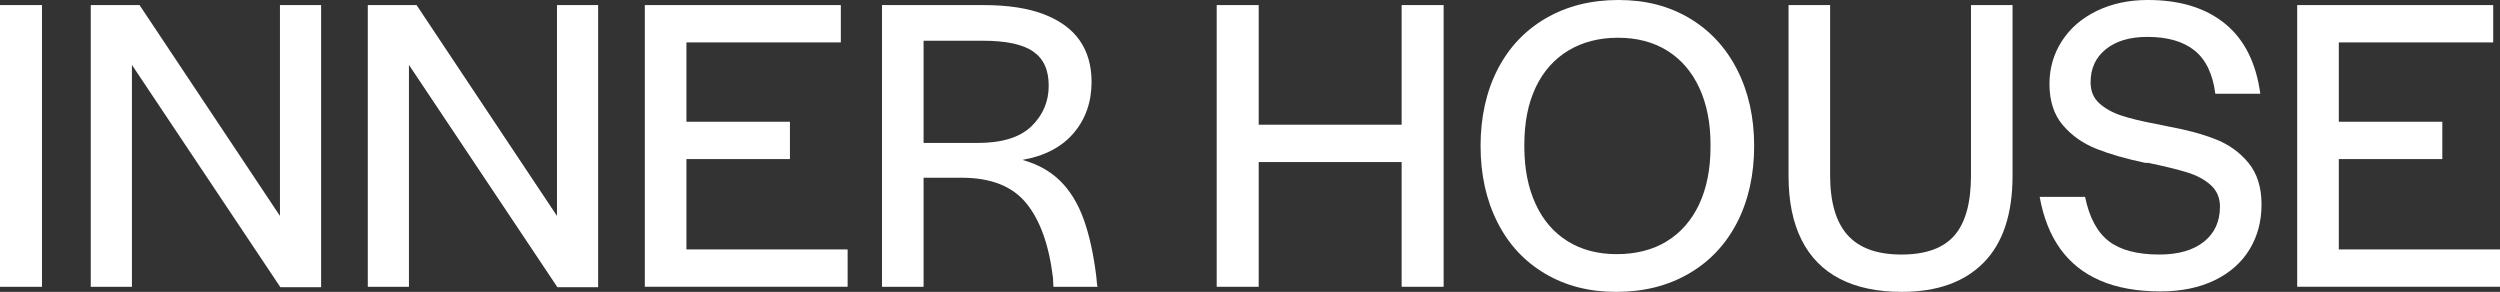
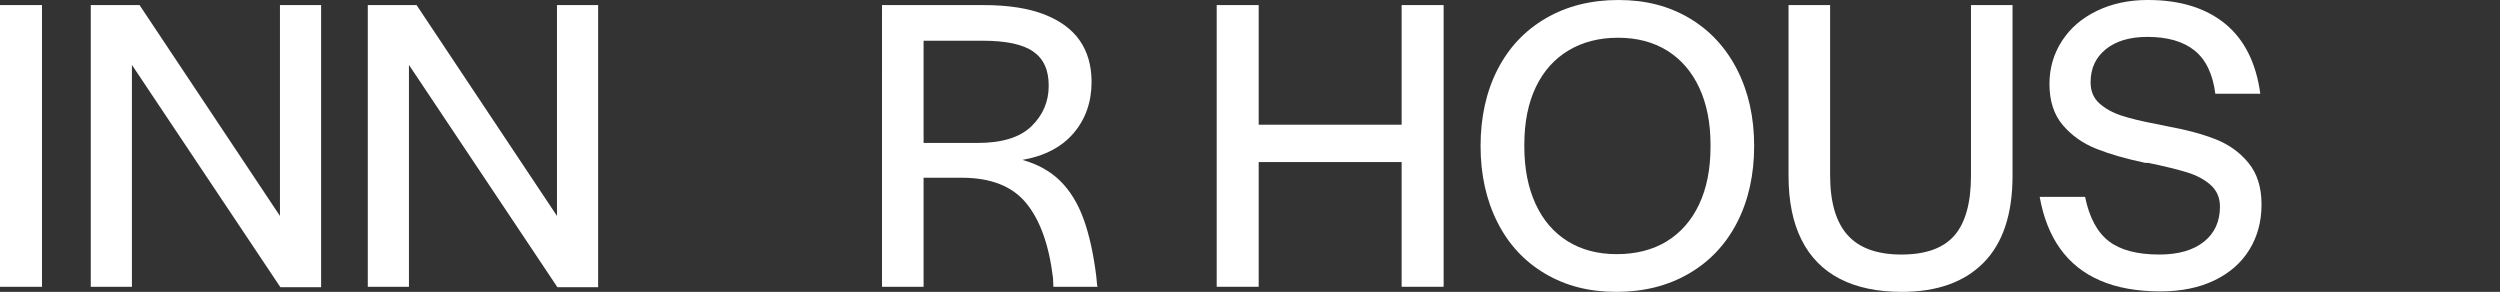
<svg xmlns="http://www.w3.org/2000/svg" viewBox="0 0 777 90.71" data-name="Camada 2" id="Camada_2">
  <rect x="0" y="0" width="777" height="90.71" fill="#333333" stroke="none" />
  <defs>
    <style>
      .cls-1 {
        fill: #fff;
      }
    </style>
  </defs>
  <g data-name="Camada 1" id="Camada_1-2">
    <g>
      <path d="M0,1.58h13.05v87.55H0V1.58Z" class="cls-1" />
      <path d="M28.21,1.58h15.16l43.64,65.53V1.58h12.79v87.68h-12.66L41,20.17v68.96h-12.79V1.58Z" class="cls-1" />
      <path d="M114.31,1.58h15.16l43.64,65.53V1.58h12.79v87.68h-12.66L127.1,20.17v68.96h-12.79V1.58Z" class="cls-1" />
-       <path d="M200.41,1.58h60.92v11.6h-47.99v24.66h32.17v11.6h-32.17v28.08h50.1v11.6h-63.03V1.58Z" class="cls-1" />
      <path d="M274.12,1.58h31.51c7.65,0,13.95.97,18.92,2.9,4.96,1.93,8.66,4.66,11.08,8.17,2.42,3.52,3.63,7.78,3.63,12.79,0,6.24-1.85,11.54-5.54,15.89-3.69,4.35-9.01,7.14-15.95,8.37,4.75,1.32,8.66,3.49,11.74,6.53,3.08,3.03,5.49,6.97,7.25,11.8,1.76,4.83,3.08,10.77,3.96,17.8.09.88.17,1.8.26,2.77.09.18.13.35.13.53h-13.71l-.13-2.77c-1.23-10.2-4-17.93-8.31-23.21-4.31-5.27-10.99-7.91-20.04-7.91h-11.87v33.89h-12.92V1.58ZM280.98,44.43h22.81c7.65,0,13.25-1.73,16.81-5.21,3.56-3.47,5.34-7.67,5.34-12.59s-1.6-8.37-4.81-10.61c-3.21-2.24-8.42-3.36-15.62-3.36h-18.46v37.97l-6.07-6.2Z" class="cls-1" />
      <path d="M378.15,1.58h13.05v37.18h44.43V1.58h13.05v87.55h-13.05v-38.76h-44.43v38.76h-13.05V1.58Z" class="cls-1" />
      <path d="M480.2,85.04c-6.42-3.78-11.36-9.12-14.83-16.02-3.47-6.9-5.21-14.79-5.21-23.67s1.76-16.88,5.27-23.73c3.51-6.86,8.53-12.17,15.03-15.95,6.5-3.78,14.02-5.67,22.55-5.67s15.71,1.89,22.08,5.67c6.37,3.78,11.32,9.12,14.83,16.02,3.51,6.9,5.27,14.79,5.27,23.67s-1.76,16.88-5.27,23.73c-3.52,6.86-8.53,12.18-15.03,15.95-6.51,3.78-14.02,5.67-22.55,5.67s-15.74-1.89-22.15-5.67ZM517.98,75.02c4.35-2.64,7.71-6.46,10.09-11.47,2.37-5.01,3.56-10.99,3.56-17.93v-.66c0-6.77-1.17-12.66-3.49-17.67-2.33-5.01-5.65-8.85-9.95-11.54-4.31-2.68-9.41-4.02-15.29-4.02s-11.03,1.32-15.43,3.96c-4.4,2.64-7.78,6.44-10.15,11.41-2.37,4.97-3.56,10.92-3.56,17.87v.53c0,6.86,1.16,12.81,3.49,17.87,2.33,5.06,5.65,8.92,9.96,11.6,4.31,2.68,9.4,4.02,15.29,4.02s11.14-1.32,15.49-3.96Z" class="cls-1" />
      <path d="M571.77,86.63c-5.23-2.72-9.19-6.77-11.87-12.13-2.68-5.36-4.02-11.95-4.02-19.78V1.58h12.92v52.87c0,8.35,1.8,14.55,5.41,18.59,3.6,4.04,9.18,6.07,16.75,6.07s13.05-1.98,16.48-5.93c3.43-3.96,5.14-10.15,5.14-18.59V1.58h12.92v53c0,11.96-2.99,20.96-8.97,27.03-5.98,6.07-14.46,9.1-25.45,9.1-7.65,0-14.09-1.36-19.32-4.09Z" class="cls-1" />
      <path d="M652.79,87.22c-5.19-2.24-9.34-5.54-12.46-9.89-3.12-4.35-5.25-9.73-6.4-16.15h14.11c1.32,6.42,3.78,11.01,7.38,13.78,3.6,2.77,8.83,4.15,15.69,4.15,5.89,0,10.5-1.32,13.84-3.96,3.34-2.64,5.01-6.28,5.01-10.94,0-2.72-.95-4.94-2.83-6.66-1.89-1.71-4.33-3.03-7.32-3.96-2.99-.92-7.03-1.91-12.13-2.97h-.92c-5.89-1.23-10.94-2.68-15.16-4.35-4.22-1.67-7.71-4.13-10.48-7.38-2.77-3.25-4.15-7.52-4.15-12.79,0-4.92,1.3-9.38,3.89-13.38,2.59-4,6.22-7.12,10.88-9.36,4.66-2.24,9.93-3.36,15.82-3.36,9.93,0,17.91,2.44,23.93,7.32,6.02,4.88,9.69,12.15,11.01,21.82h-13.98c-.79-6.15-2.95-10.63-6.46-13.45-3.52-2.81-8.39-4.22-14.64-4.22-5.45,0-9.76,1.27-12.92,3.82-3.17,2.55-4.75,5.98-4.75,10.28,0,2.73.9,4.9,2.7,6.53,1.8,1.63,4.09,2.9,6.86,3.82s6.53,1.83,11.27,2.7l3.16.66c5.8,1.05,10.77,2.4,14.9,4.02,4.13,1.63,7.54,4.09,10.22,7.38,2.68,3.3,4.02,7.58,4.02,12.86s-1.25,9.95-3.76,14.04-6.13,7.27-10.88,9.56c-4.75,2.28-10.33,3.43-16.75,3.43-7.3,0-13.54-1.12-18.72-3.36Z" class="cls-1" />
-       <path d="M713.97,1.58h60.92v11.6h-47.99v24.66h32.17v11.6h-32.17v28.08h50.1v11.6h-63.03V1.58Z" class="cls-1" />
    </g>
  </g>
</svg>